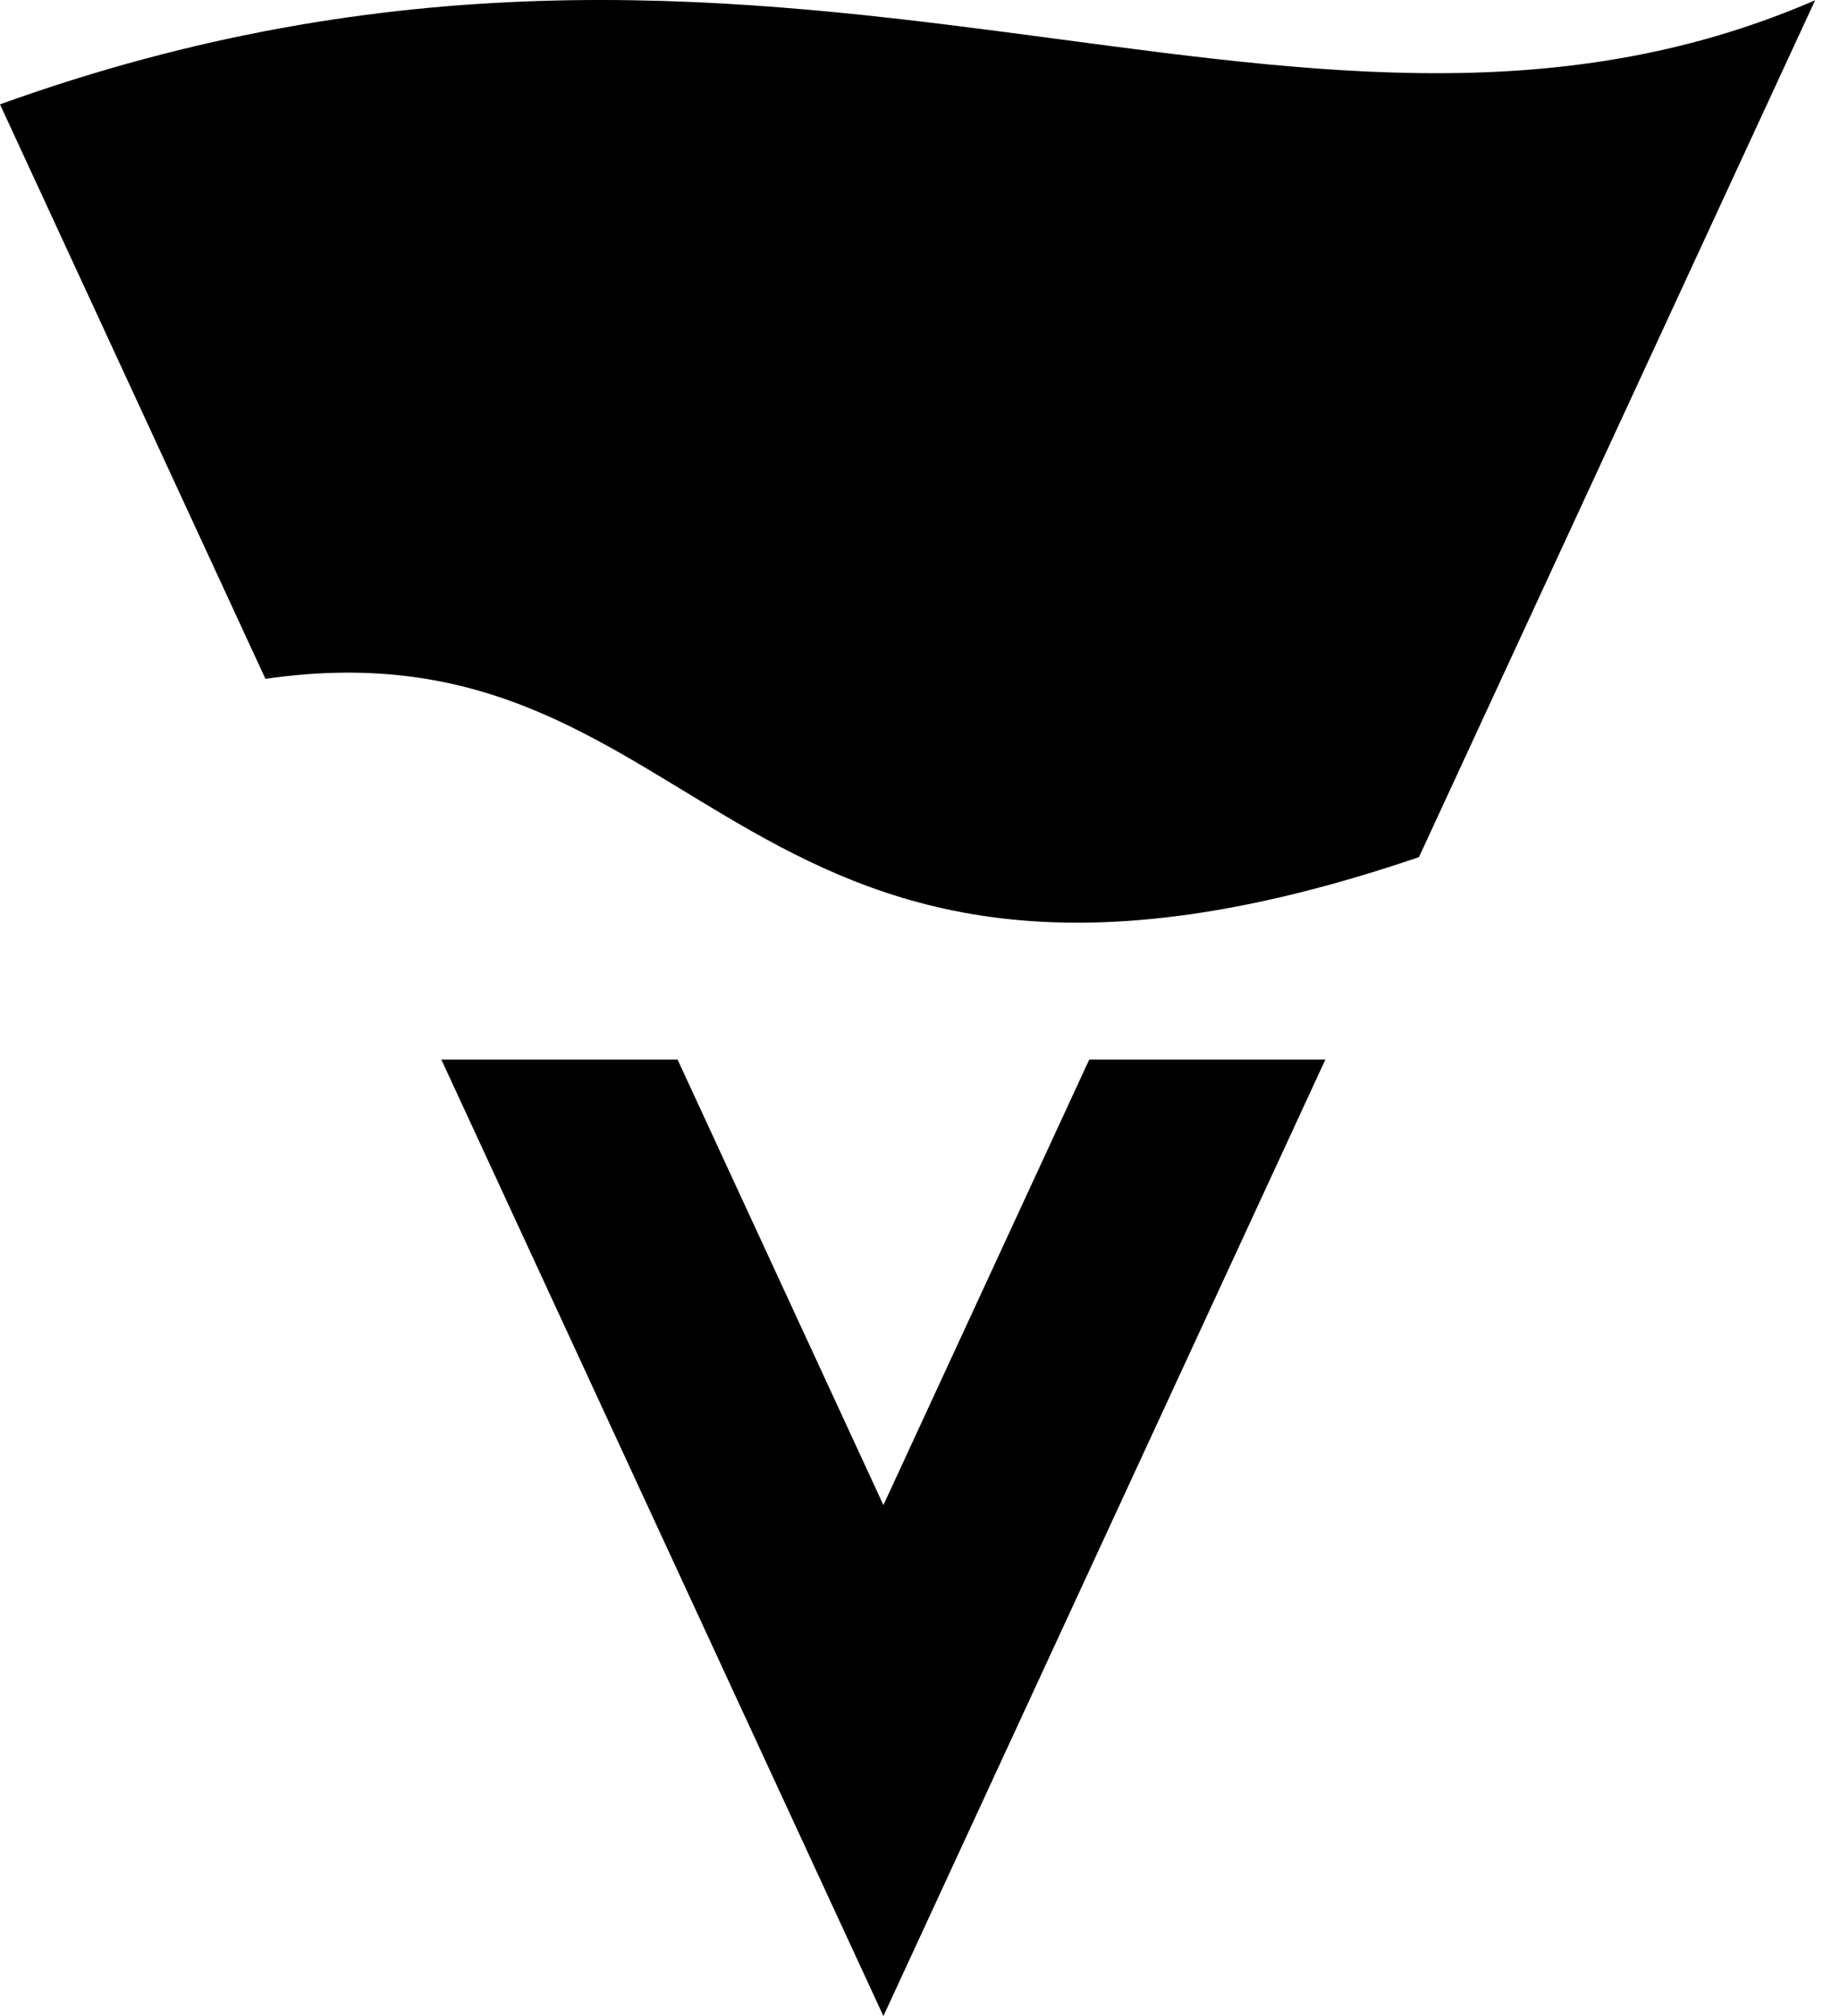
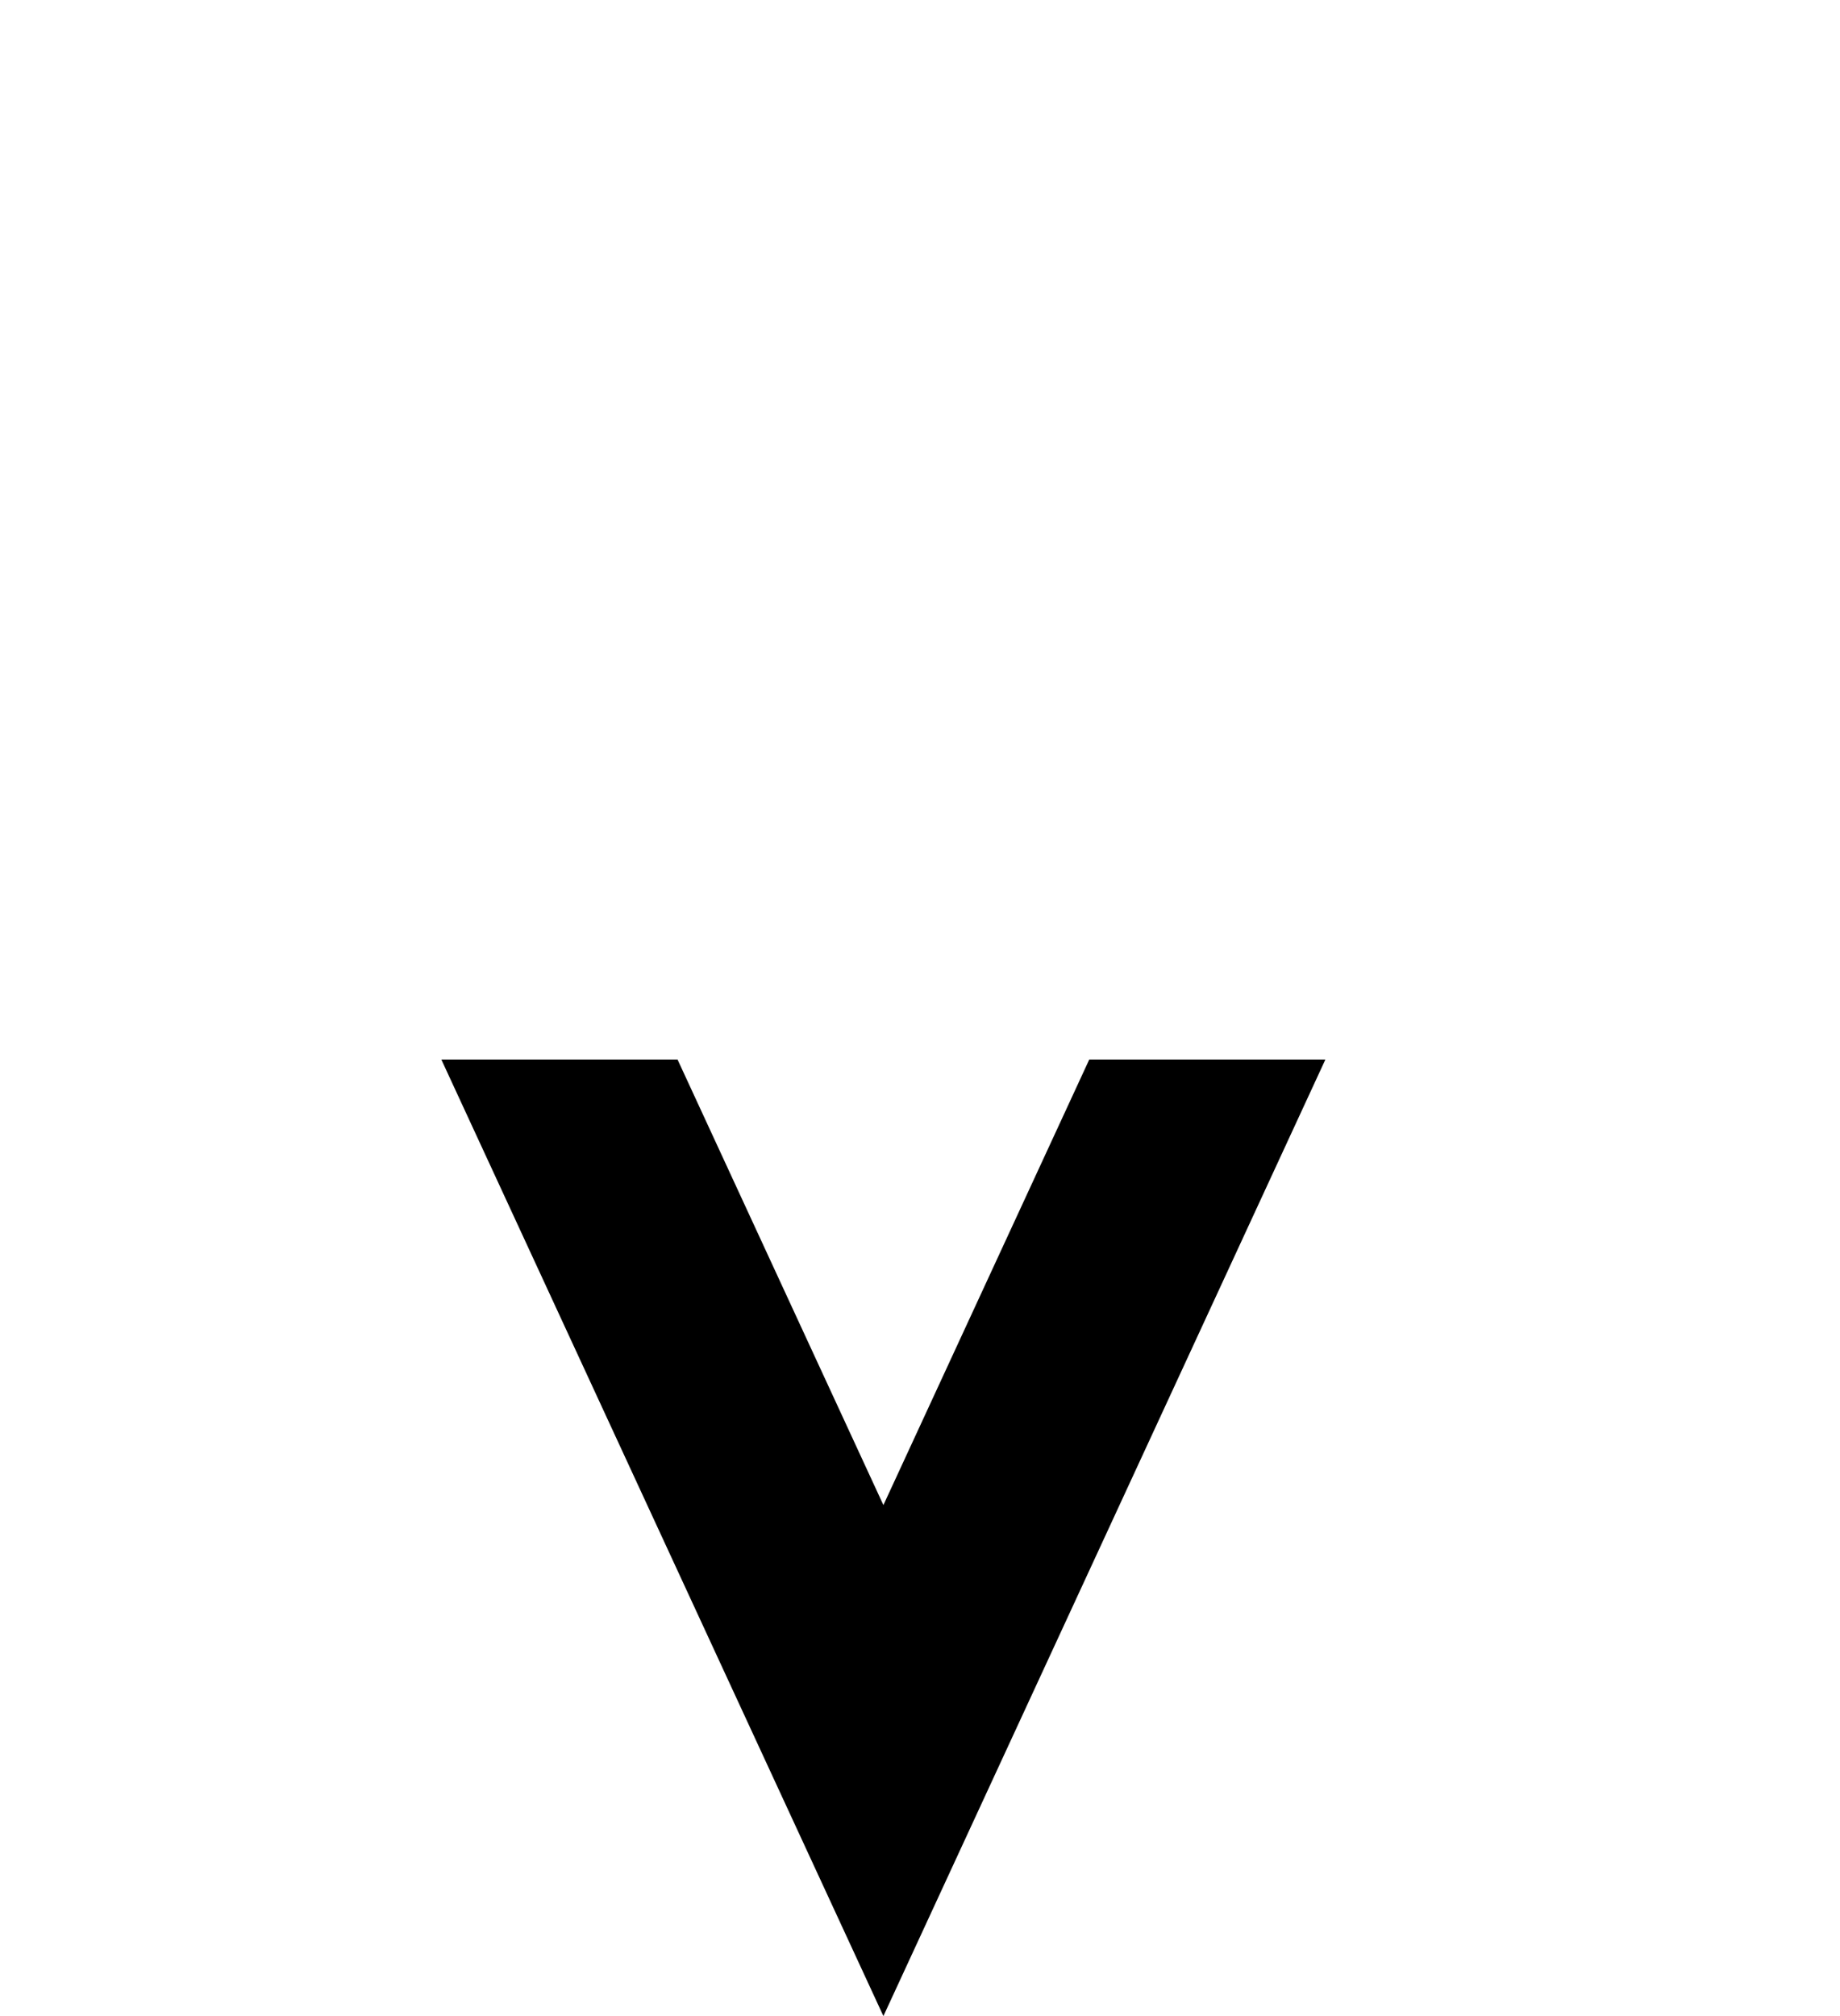
<svg xmlns="http://www.w3.org/2000/svg" width="63" height="69" viewBox="0 0 63 69" fill="none">
-   <path d="M62.147 0.01L48.584 29.335C24.948 37.392 24.548 20.996 9.088 23.233L0 3.572C26.841 -6.105 44.103 7.824 62.147 0.01Z" fill="#0088FF" style="fill:#0088FF;fill:color(display-p3 0 0.533 1);fill-opacity:1;" />
  <path d="M45.38 36.263L30.247 69L15.111 36.263H23.199L30.247 51.511L37.295 36.263H45.38Z" fill="#171CB3" style="fill:#171CB3;fill:color(display-p3 0.09 0.11 0.702);fill-opacity:1;" />
</svg>